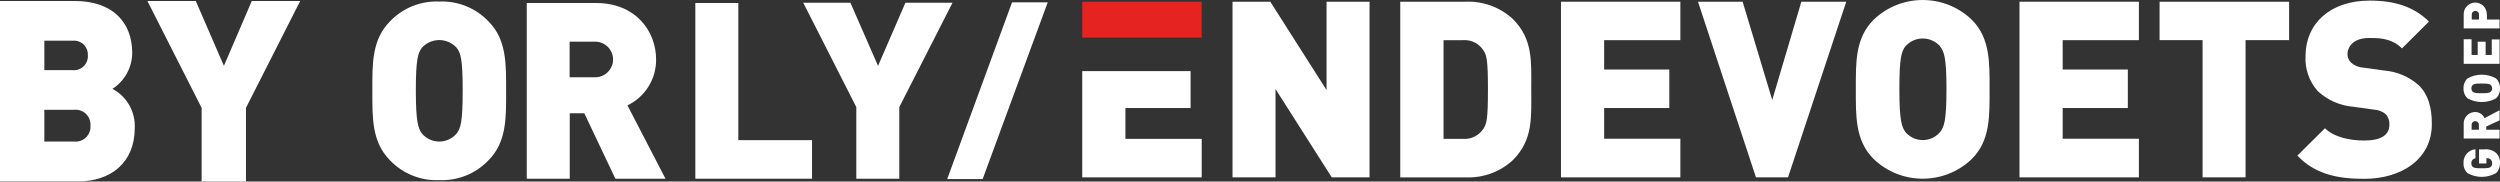
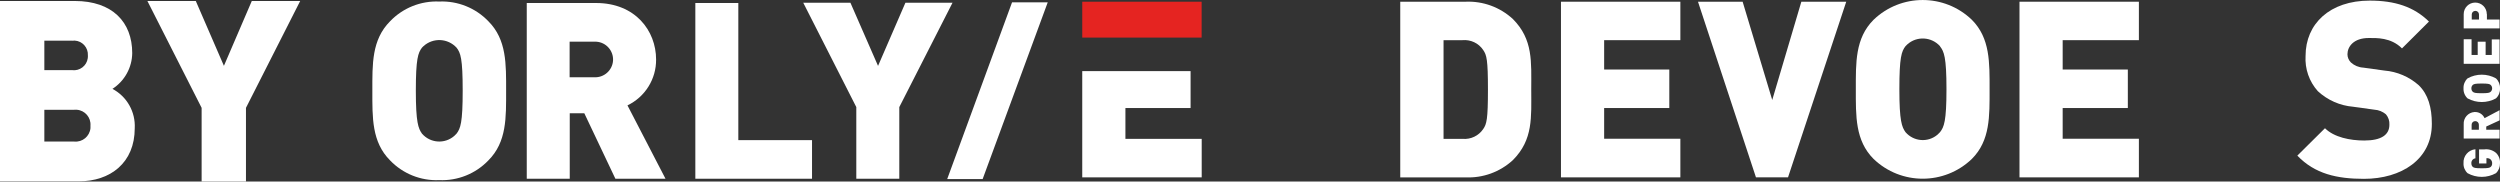
<svg xmlns="http://www.w3.org/2000/svg" id="Laag_1" viewBox="0 0 407.07 29.56">
  <rect x="0" y="0" width="407.07" height="29.56" fill="#333333" stroke="none" />
  <defs>
    <style>.cls-1{fill:#fff;}.cls-2{fill:#e52421;}</style>
  </defs>
  <path class="cls-1" d="m79.52,26.12c-2.08,2.17-5,3.34-8,3.21-3,.13-5.92-1.04-8-3.21-3-3-2.89-7-2.89-11.33s-.12-8.31,2.89-11.33c2.08-2.17,5-3.34,8-3.21,3-.13,5.92,1.04,8,3.21,3,3,2.89,7,2.89,11.33s.12,8.32-2.89,11.33Zm-5.18-18.36c-1.43-1.55-3.84-1.66-5.4-.23-.08.07-.16.15-.23.23-.64.84-1,1.81-1,7s.4,6.15,1,7c1.34,1.55,3.69,1.73,5.25.38.14-.12.26-.25.38-.38.64-.84,1-1.76,1-7s-.34-6.16-1-7Z" />
  <path class="cls-1" d="m100.2,29.1l-5.06-10.66h-2.37v10.66h-7V.49h11.3c6.35,0,9.76,4.5,9.76,9.2.03,3.18-1.79,6.09-4.66,7.47l6.19,11.94h-8.16Zm-3.45-22.31h-4v5.79h4c1.6.09,2.97-1.13,3.07-2.72.09-1.6-1.13-2.97-2.72-3.07-.11,0-.23,0-.34,0Z" />
-   <path class="cls-1" d="m113.22,29.1V.49h7v22.33h12v6.28h-19Z" />
+   <path class="cls-1" d="m113.22,29.1V.49h7v22.33h12v6.28Z" />
  <path class="cls-1" d="m146.43,17.44v11.66h-7v-11.66L130.79.44h7.68l4.5,10.29,4.46-10.29h7.67l-8.67,17Z" />
-   <path class="cls-1" d="m216.85,28.88l-9.16-14.38v14.38h-7V.28h6.15l9.16,14.38V.28h7v28.6h-6.15Z" />
  <path class="cls-1" d="m246.34,26.07c-2.1,1.93-4.87,2.94-7.72,2.81h-10.62V.28h10.61c2.85-.13,5.62.88,7.72,2.81,3.33,3.33,3,7,3,11.49s.34,8.15-2.99,11.49Zm-4.83-17.92c-.74-1.12-2.04-1.73-3.37-1.61h-3.09v16.07h3.09c1.33.12,2.62-.49,3.37-1.6.56-.81.77-1.57.77-6.43s-.21-5.62-.77-6.43Z" />
  <path class="cls-1" d="m254.17,28.88V.28h19.44v6.26h-12.41v4.78h10.61v6.27h-10.61v5h12.41v6.29h-19.44Z" />
  <path class="cls-1" d="m291.14,28.88h-5.22L276.48.28h7.27l4.82,16,4.74-16h7.31l-9.48,28.6Z" />
  <path class="cls-1" d="m321.07,25.88c-4.47,4.29-11.53,4.29-16,0-3-3-2.89-7-2.89-11.33s-.12-8.32,2.89-11.33c4.47-4.29,11.53-4.29,16,0,3,3,2.89,7,2.89,11.33s.12,8.33-2.89,11.33Zm-5.18-18.36c-1.4-1.55-3.79-1.68-5.34-.28-.1.09-.19.18-.28.28-.65.84-1,1.81-1,7s.4,6.15,1,7c1.34,1.55,3.68,1.73,5.23.39.14-.12.27-.25.39-.39.65-.83,1.05-1.76,1.05-7s-.4-6.13-1.05-6.97v-.03Z" />
  <path class="cls-1" d="m328.83,28.88V.28h19.44v6.26h-12.41v4.78h10.61v6.27h-10.61v5h12.41v6.29h-19.44Z" />
-   <path class="cls-1" d="m365.64,6.54v22.34h-7V6.54h-7V.28h21.09v6.26h-7.09Z" />
  <path class="cls-1" d="m384.92,29.12c-4.38,0-8-.8-10.85-3.78l4.5-4.46c1.49,1.48,4.1,2,6.39,2,2.78,0,4.1-.92,4.1-2.57.04-.61-.16-1.22-.56-1.69-.53-.45-1.19-.72-1.89-.76l-3.46-.48c-2.14-.18-4.16-1.07-5.74-2.53-1.41-1.57-2.13-3.64-2-5.75,0-5.22,3.94-9,10.45-9,4.09,0,7.19,1,9.64,3.41l-4.39,4.37c-1.81-1.81-4.18-1.69-5.42-1.69-2.46,0-3.46,1.41-3.46,2.65,0,.5.21.98.56,1.33.55.5,1.26.8,2,.84l3.46.48c2.07.17,4.03,1.01,5.59,2.39,1.53,1.49,2.13,3.62,2.13,6.27.03,5.8-4.97,8.97-11.05,8.97Z" />
  <polygon class="cls-1" points="193.86 17.59 193.86 11.58 176.22 11.58 176.22 28.88 195.67 28.88 195.67 22.61 183.25 22.61 183.25 17.59 193.86 17.59" />
  <rect class="cls-2" x="176.22" y=".28" width="19.44" height="5.84" />
  <path class="cls-1" d="m406.41,24.88c.46.44.7,1.06.66,1.7.02.61-.22,1.2-.66,1.62-1.44.8-3.18.8-4.62,0-.45-.42-.69-1.01-.66-1.62-.08-1.16.78-2.17,1.94-2.28v1.48c-.41.05-.71.43-.66.84,0,.22.08.43.25.57.18.13.37.21,1.44.21s1.27-.08,1.44-.21c.17-.14.26-.35.25-.57.02-.24-.07-.47-.23-.64-.17-.16-.39-.24-.62-.22h-.08v.86h-1.2v-2.29h.81c.7-.1,1.4.1,1.94.55Z" />
  <path class="cls-1" d="m407,19.6l-2.17,1v.52h2.17v1.44h-5.84v-2.32c-.07-1.03.71-1.92,1.74-2,.05,0,.1,0,.14,0,.66,0,1.25.4,1.52,1l2.44-1.3v1.66Zm-4.55.71v.81h1.18v-.81c0-.33-.26-.59-.59-.59-.33,0-.59.26-.59.59h0Z" />
  <path class="cls-1" d="m406.41,12.76c.45.42.69,1.02.66,1.63.03.61-.21,1.21-.66,1.63-1.44.79-3.18.79-4.62,0-.45-.42-.69-1.02-.66-1.63-.03-.61.21-1.21.66-1.63,1.44-.8,3.18-.8,4.62,0Zm-3.75,1.05c-.17.15-.26.36-.25.58,0,.22.08.43.25.57.18.14.37.22,1.44.22s1.26-.08,1.43-.22c.17-.14.26-.35.26-.57,0-.22-.09-.44-.26-.58-.17-.13-.36-.21-1.43-.21s-1.26.08-1.44.21Z" />
  <path class="cls-1" d="m407,10.39h-5.84v-4h1.28v2.56h1v-2.16h1.29v2.16h1v-2.53h1.27v3.97Z" />
  <path class="cls-1" d="m404.94,2.3v.88h2.06v1.44h-5.84v-2.32c0-1.04.84-1.88,1.88-1.88s1.88.84,1.88,1.88h.02Zm-2.47.06v.82h1.18v-.82c0-.33-.26-.59-.59-.59s-.59.26-.59.59h0Z" />
  <path class="cls-1" d="m154.23,29.16L164.79.38h5.81l-10.6,28.78h-5.77Z" />
  <path class="cls-1" d="m12.79,29.53H0V.16h12.17c6.11,0,9.36,3.42,9.36,8.49-.03,2.36-1.24,4.54-3.22,5.82,2.36,1.25,3.77,3.75,3.63,6.41,0,5.6-3.94,8.65-9.15,8.65Zm-.7-11.65h-4.87v5.17h4.87c1.33.13,2.51-.85,2.64-2.18.01-.14.01-.28,0-.42.1-1.32-.89-2.47-2.21-2.58-.14-.01-.29,0-.43,0Zm-.37-11.26h-4.5v4.8h4.5c1.25.17,2.4-.7,2.57-1.94.02-.15.03-.3.02-.46.07-1.26-.89-2.34-2.14-2.41-.15,0-.3,0-.45.02h0Z" />
  <path class="cls-1" d="m40.05,17.56v12h-7.22v-12L24,.16h7.88l4.58,10.56L41,.16h7.88l-8.83,17.4Z" />
</svg>